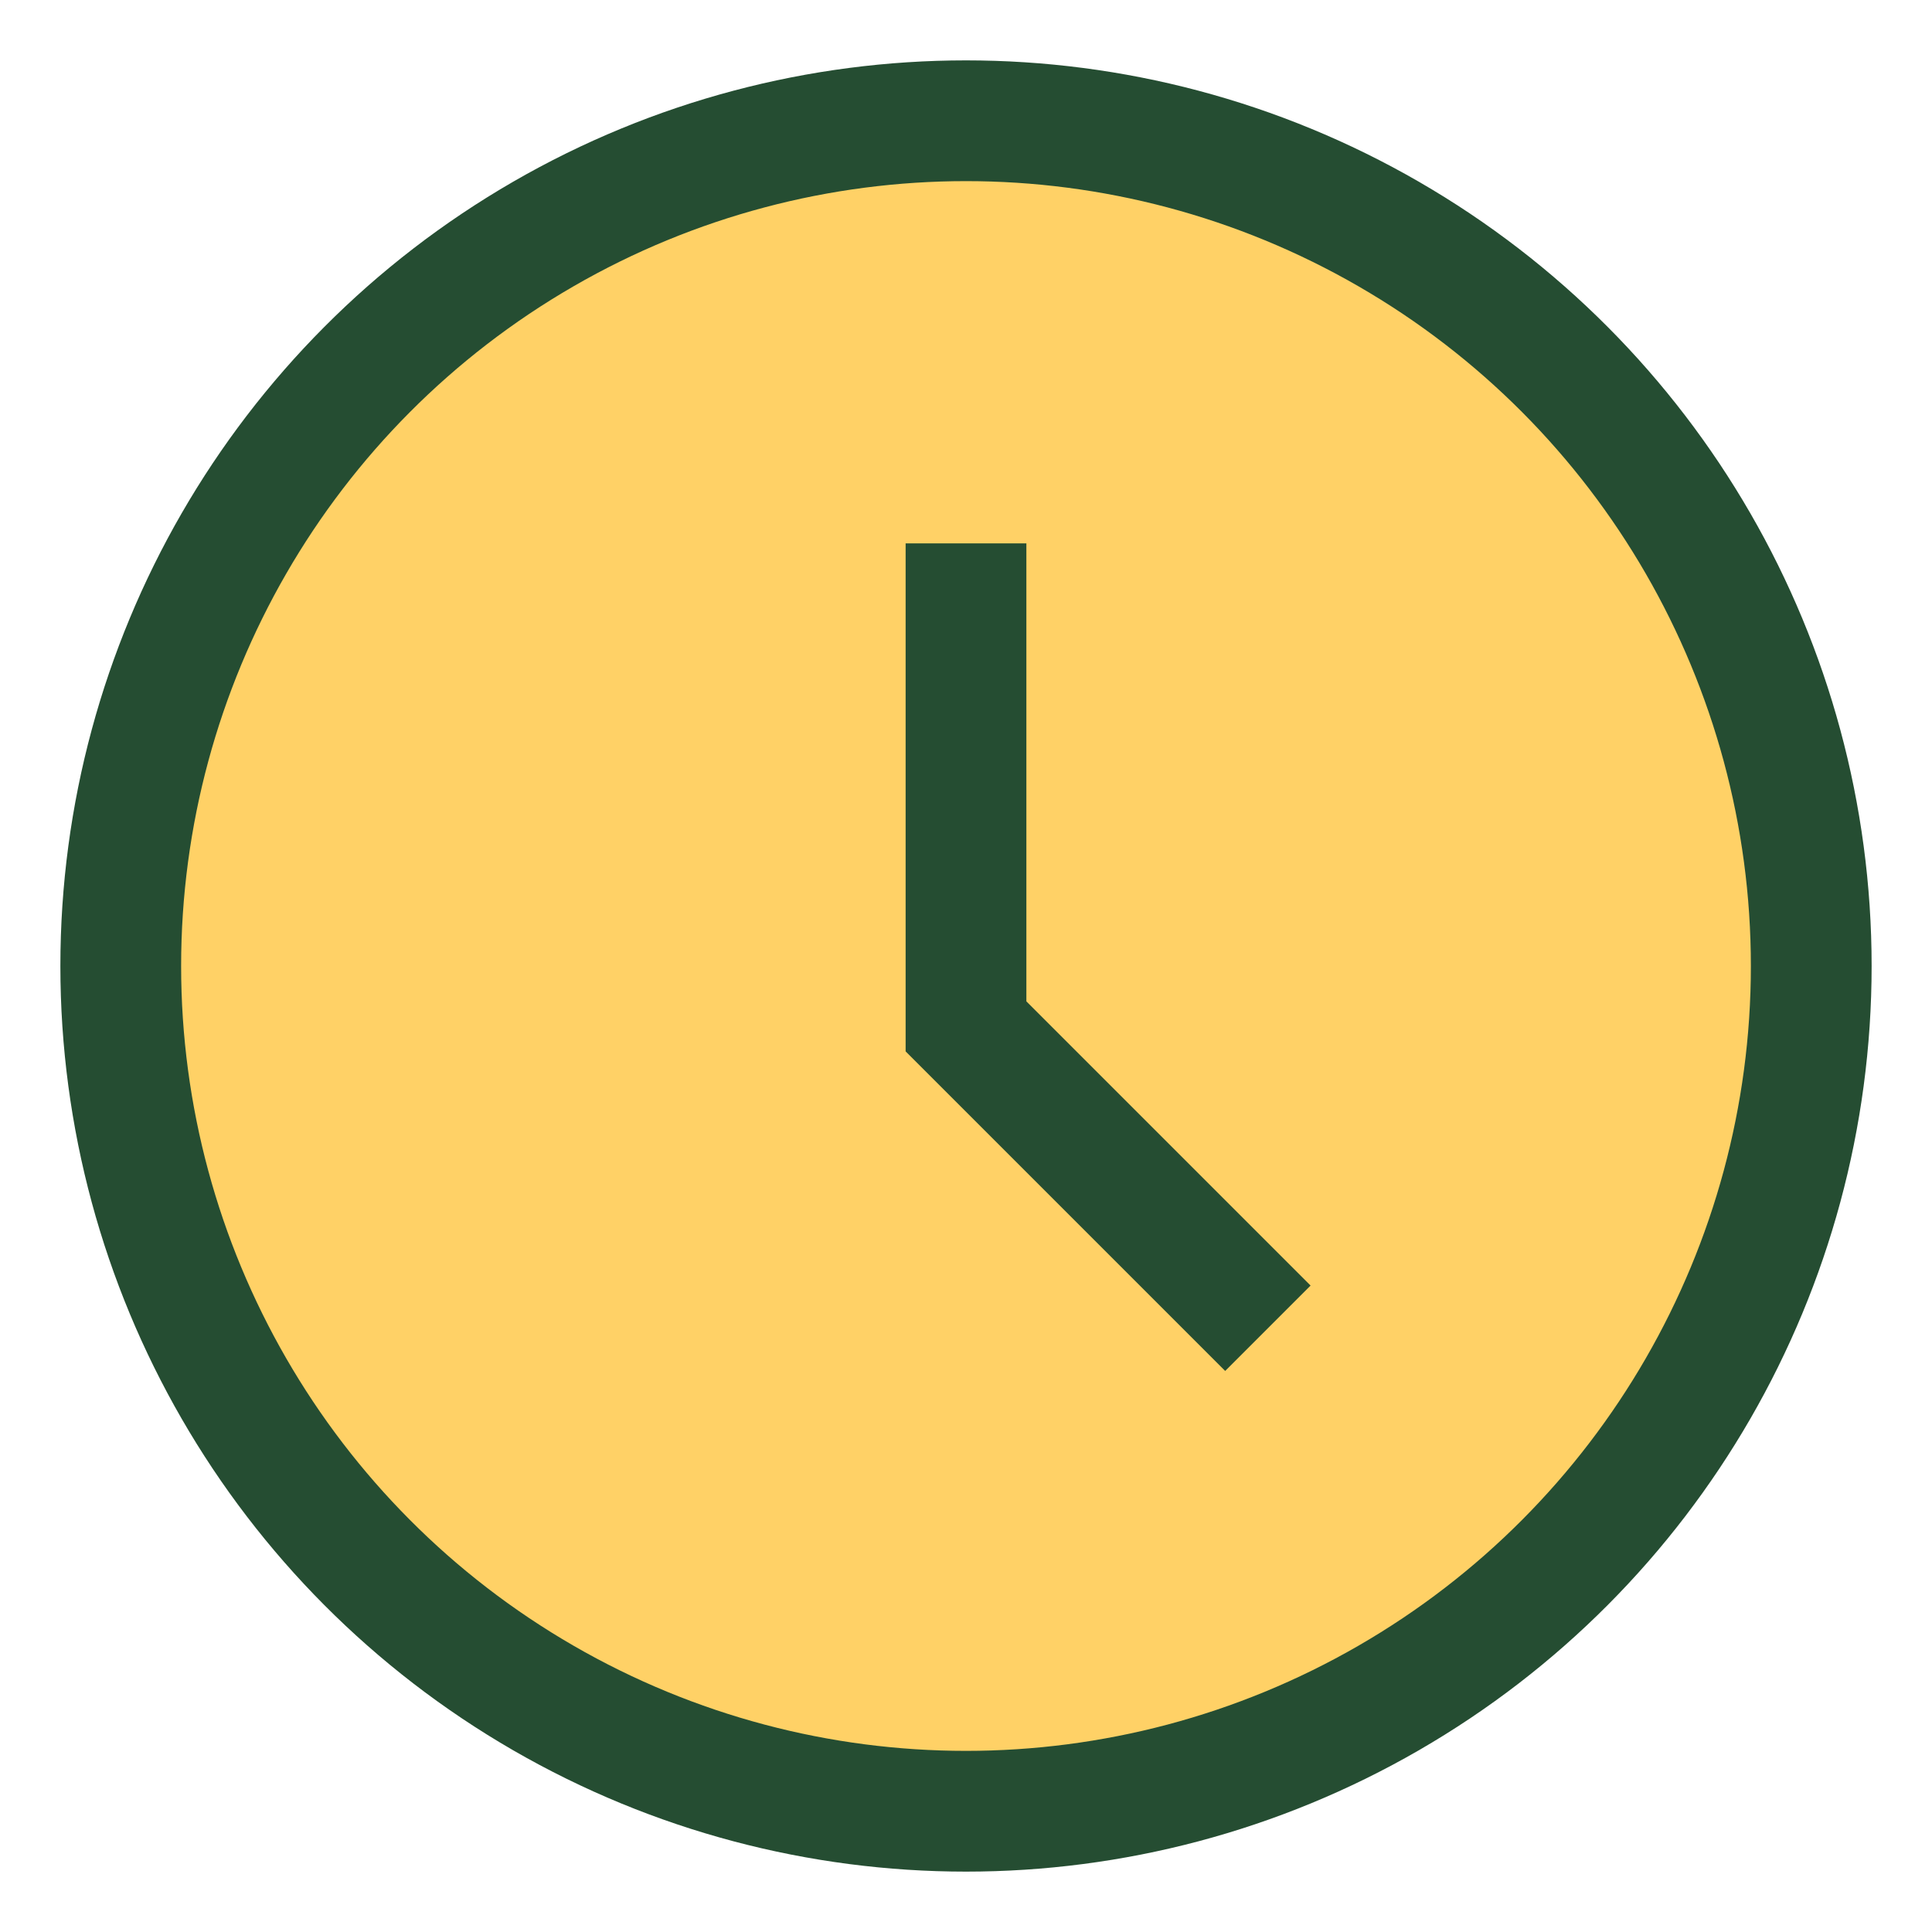
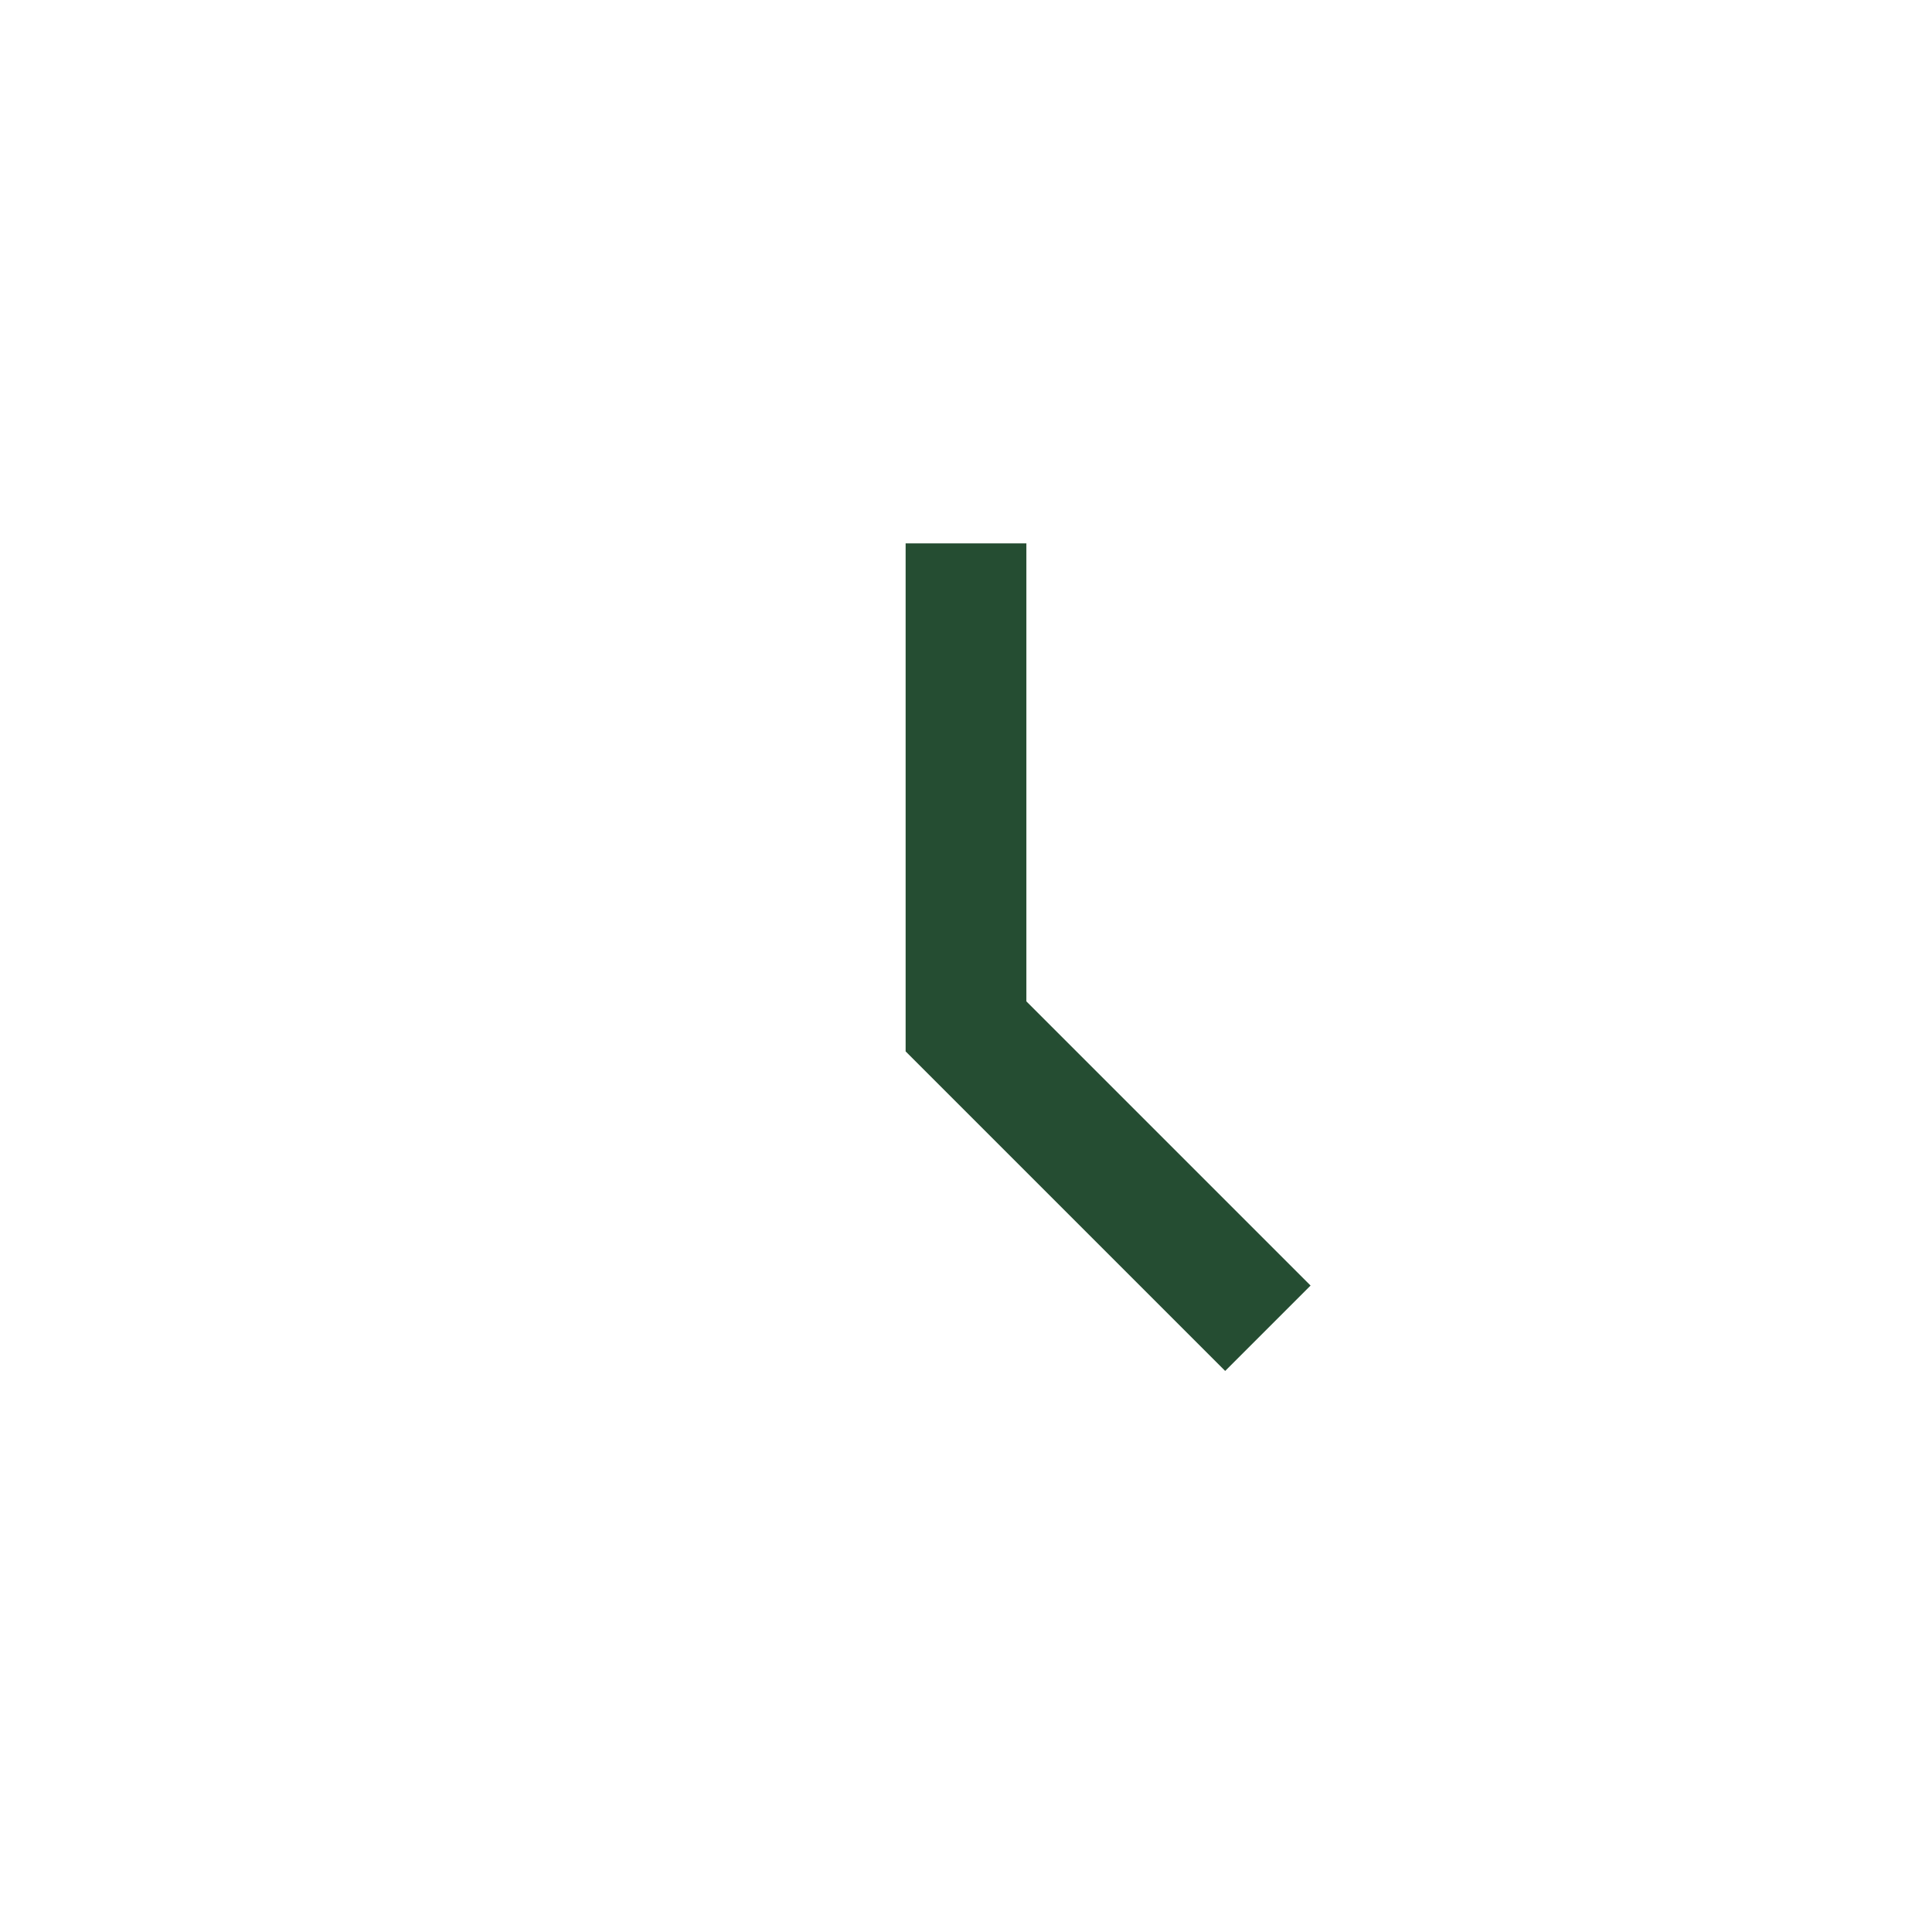
<svg xmlns="http://www.w3.org/2000/svg" width="32" height="32" viewBox="0 0 32 32">
-   <circle cx="16" cy="16" r="14" fill="#FFD166" stroke="#254D32" stroke-width="2" />
  <path d="M16 9v8l5 5" fill="none" stroke="#254D32" stroke-width="2" />
</svg>